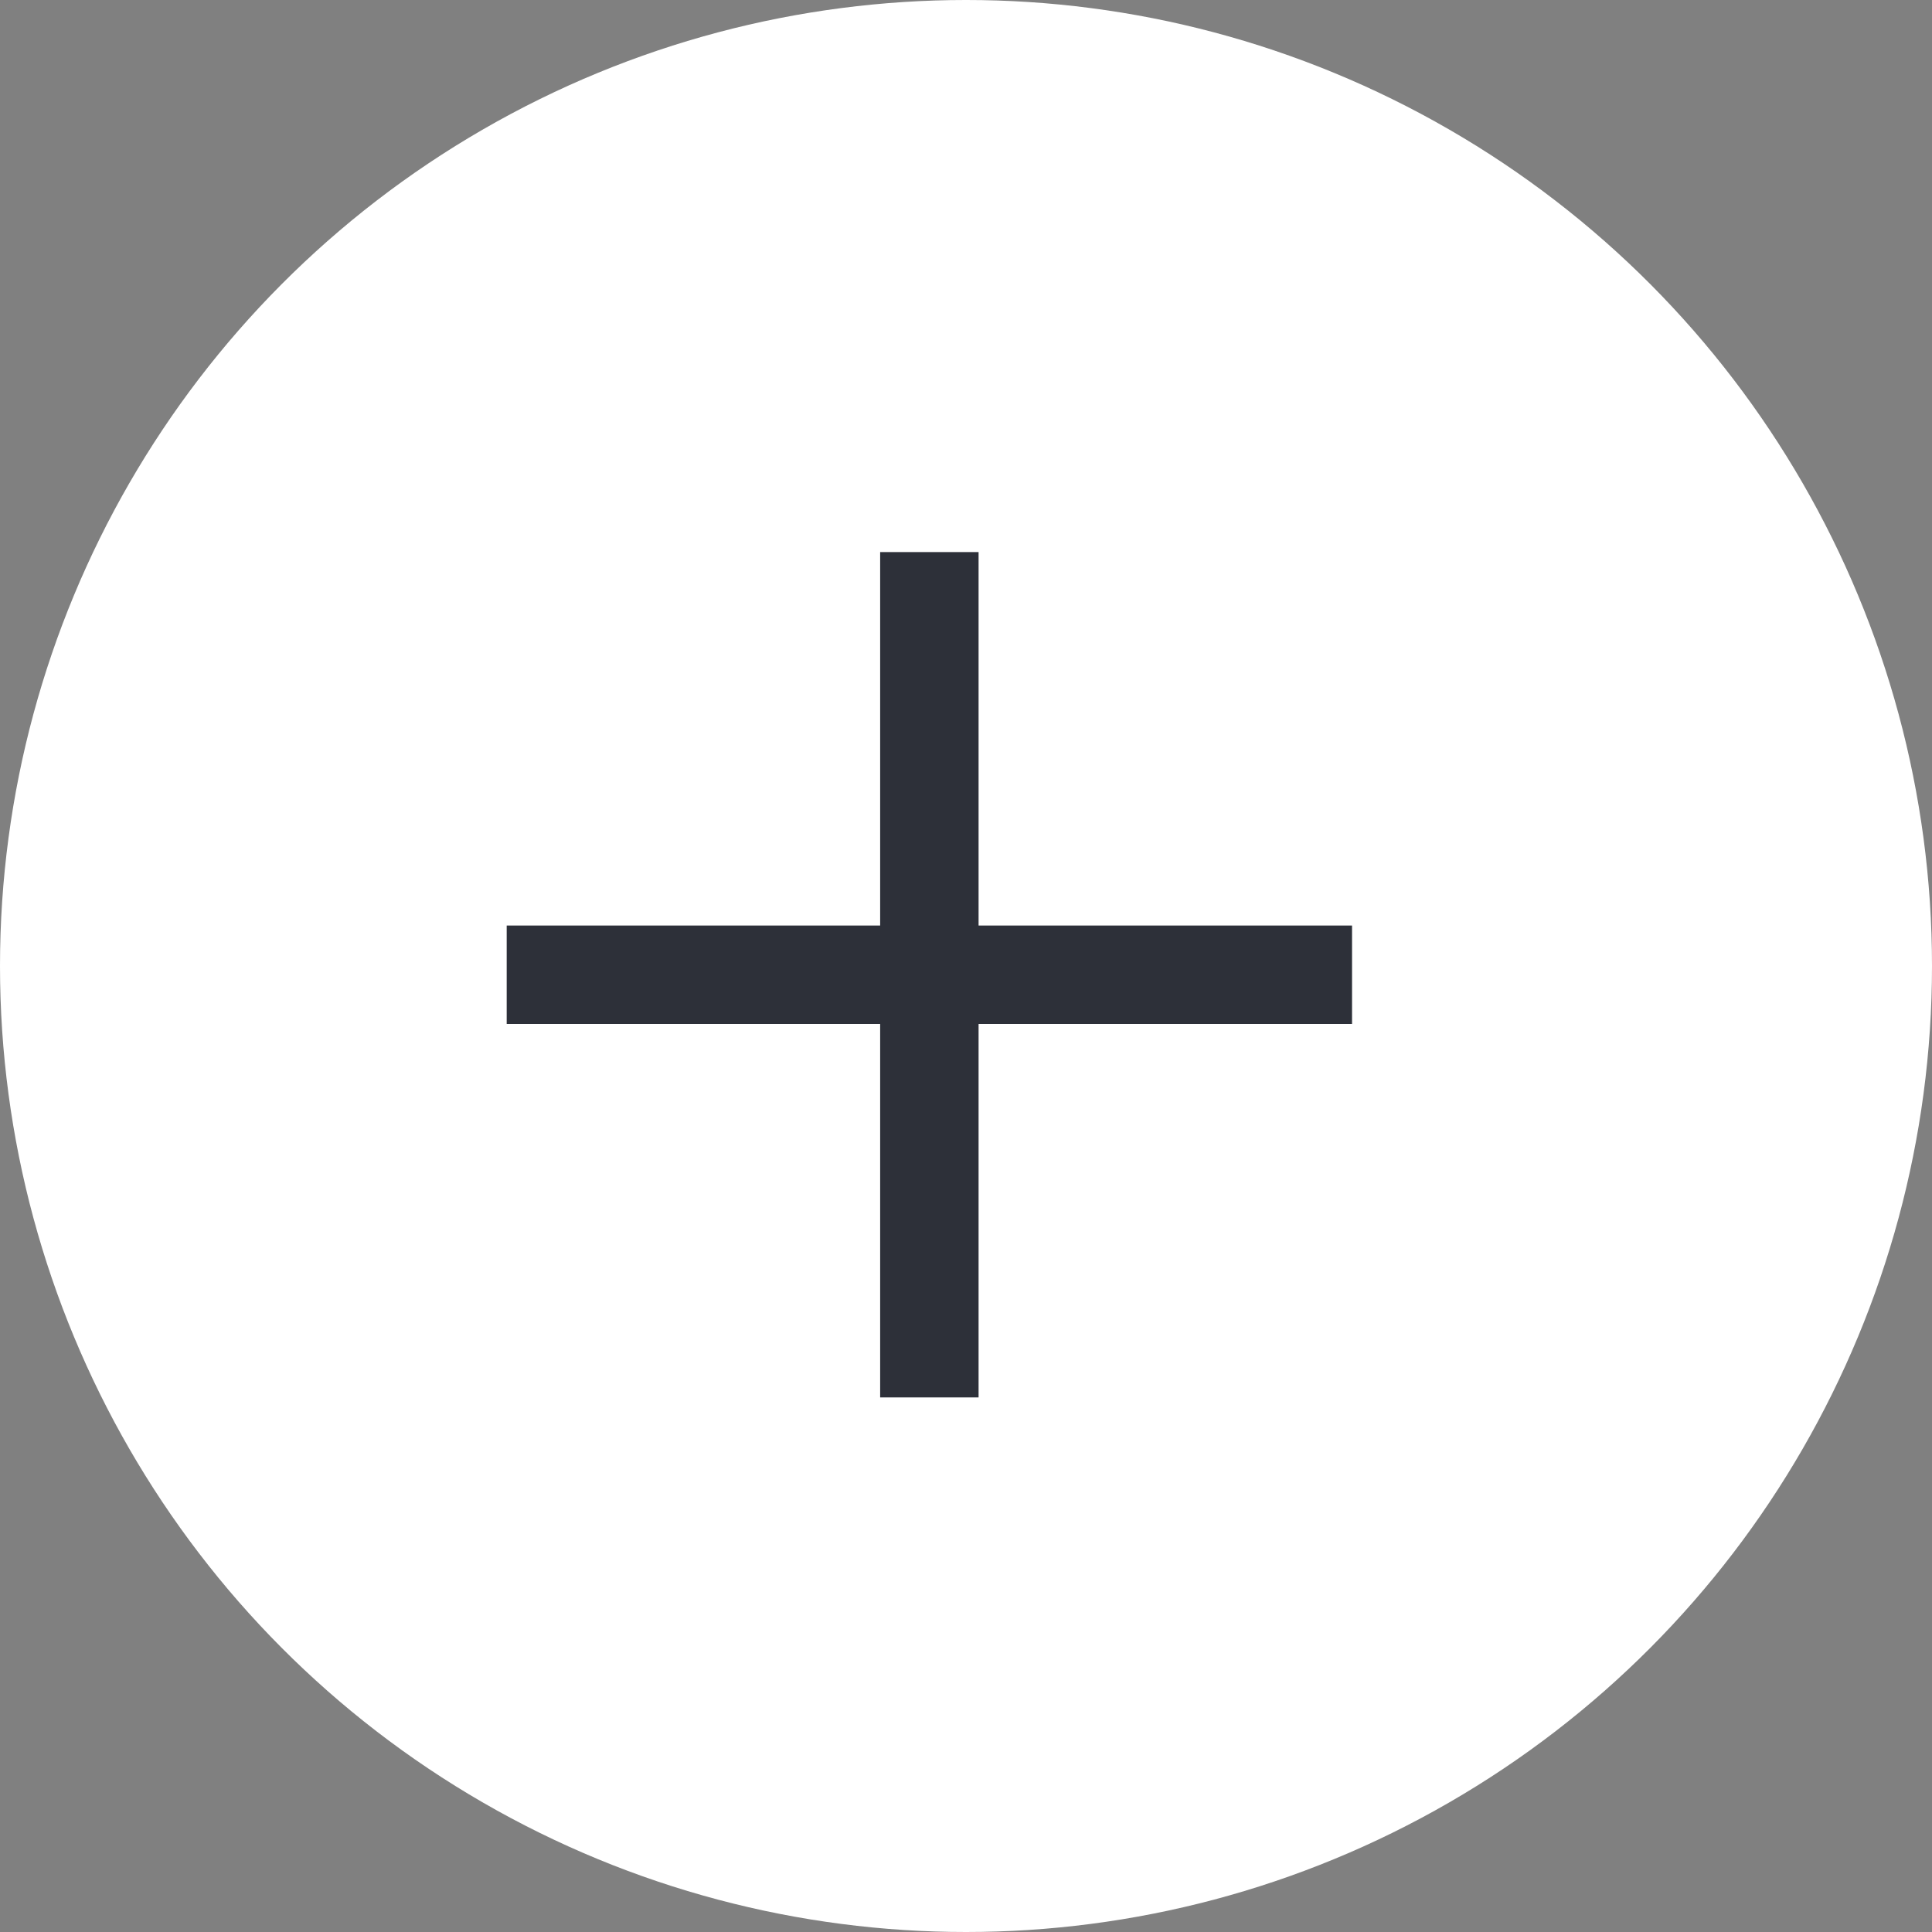
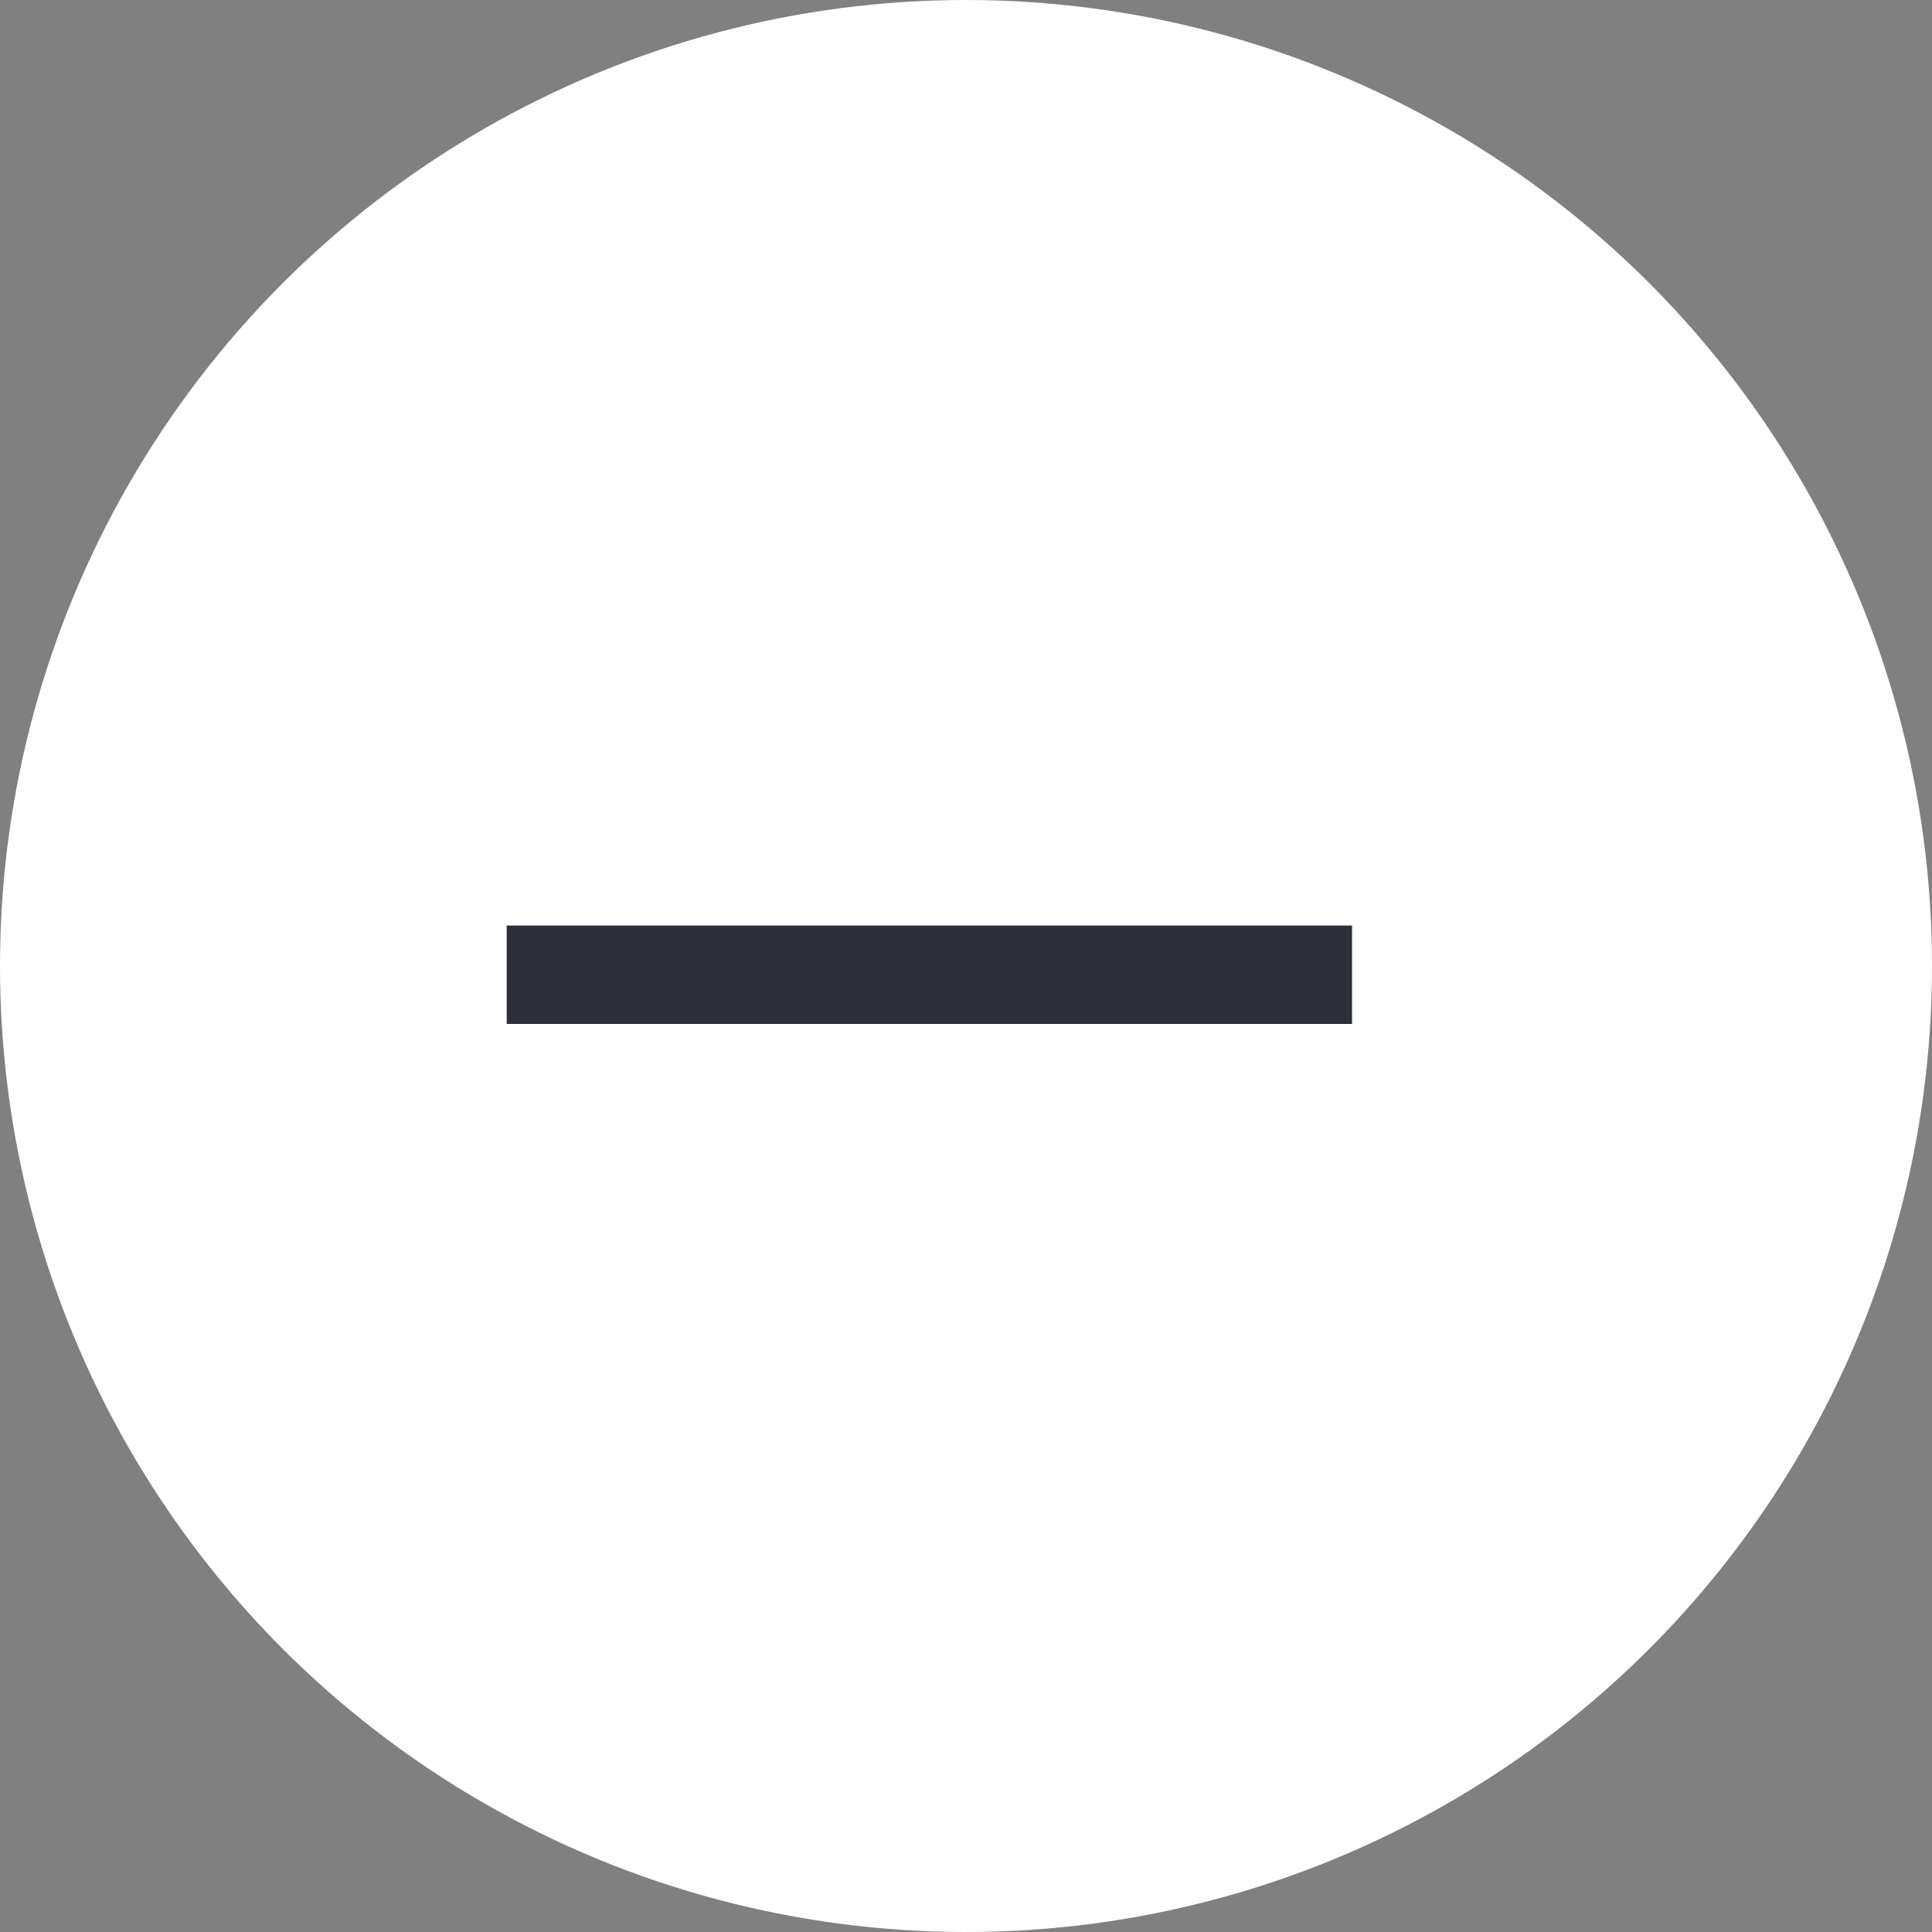
<svg xmlns="http://www.w3.org/2000/svg" width="53" height="53" viewBox="0 0 53 53">
  <rect x="0" y="0" width="53" height="53" fill="#808080" stroke="none" />
  <g fill="none" fill-rule="evenodd">
    <circle cx="26.5" cy="26.5" r="26.5" fill="#FFF" />
    <path fill="#2D3039" fill-rule="nonzero" d="M37.09 28.09H13.9v-2.7h23.19z" />
-     <path fill="#2D3039" fill-rule="nonzero" d="M26.845 15.145v23.19h-2.7v-23.19z" />
  </g>
</svg>